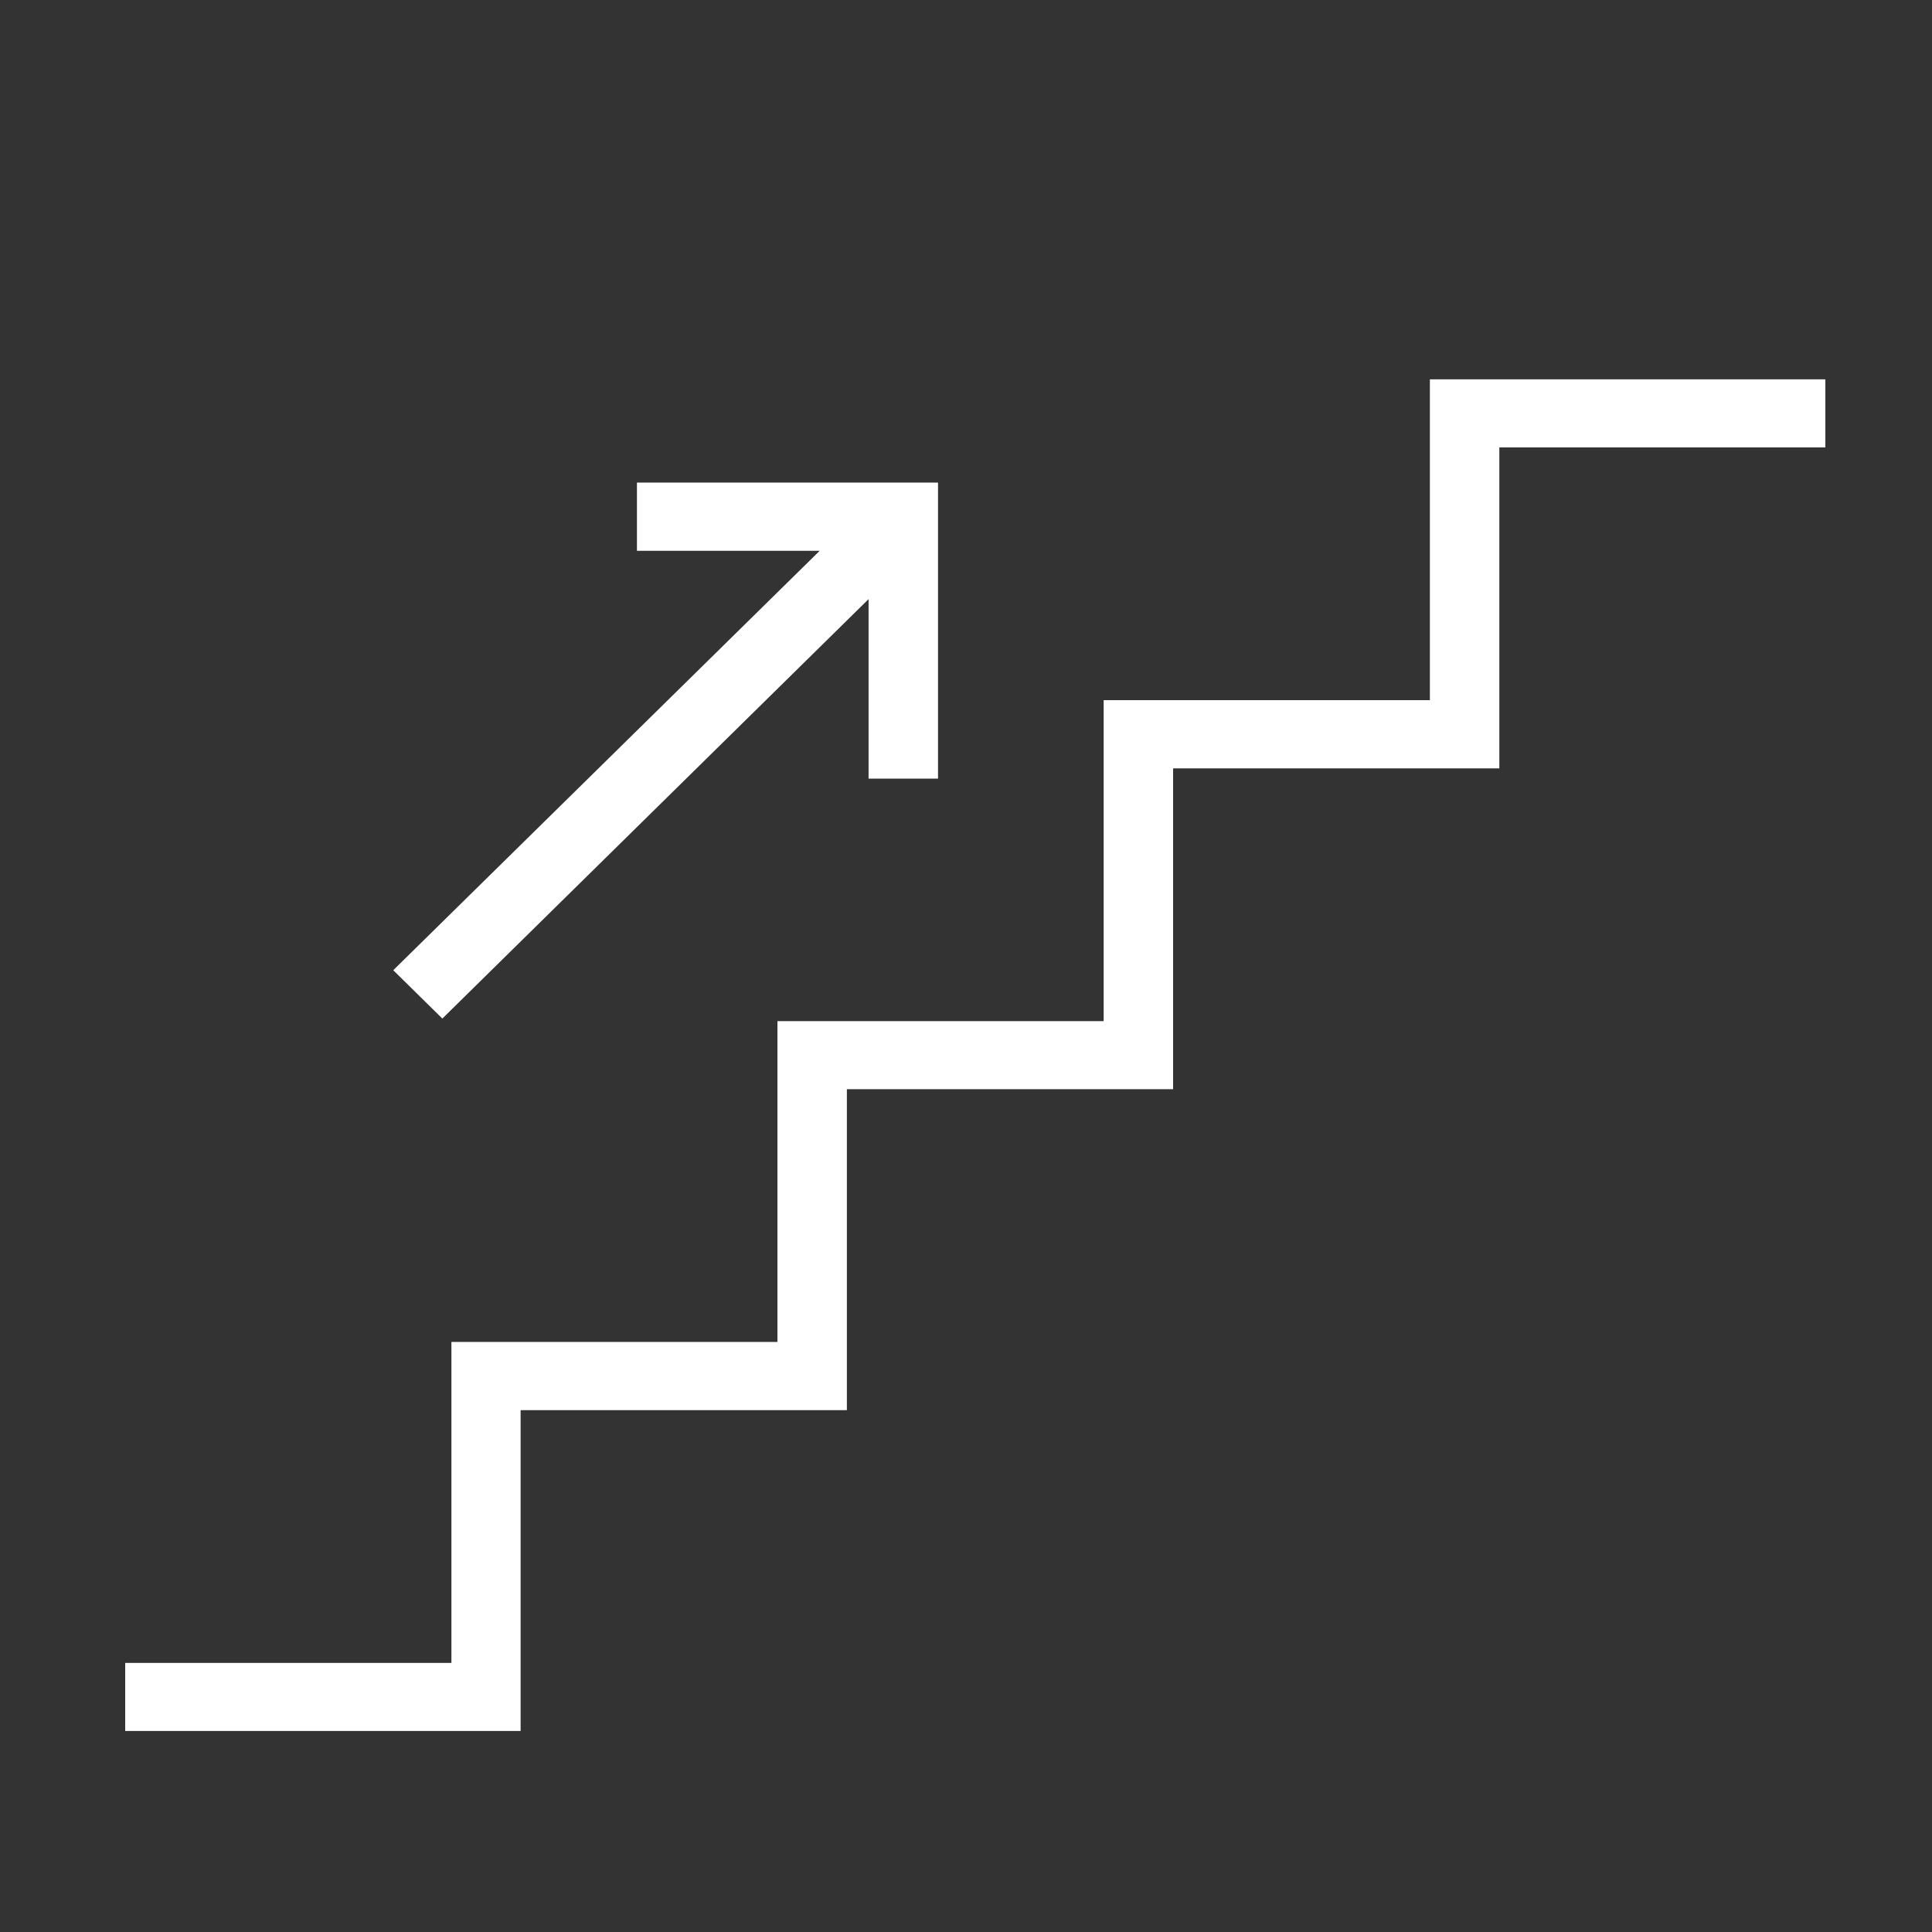
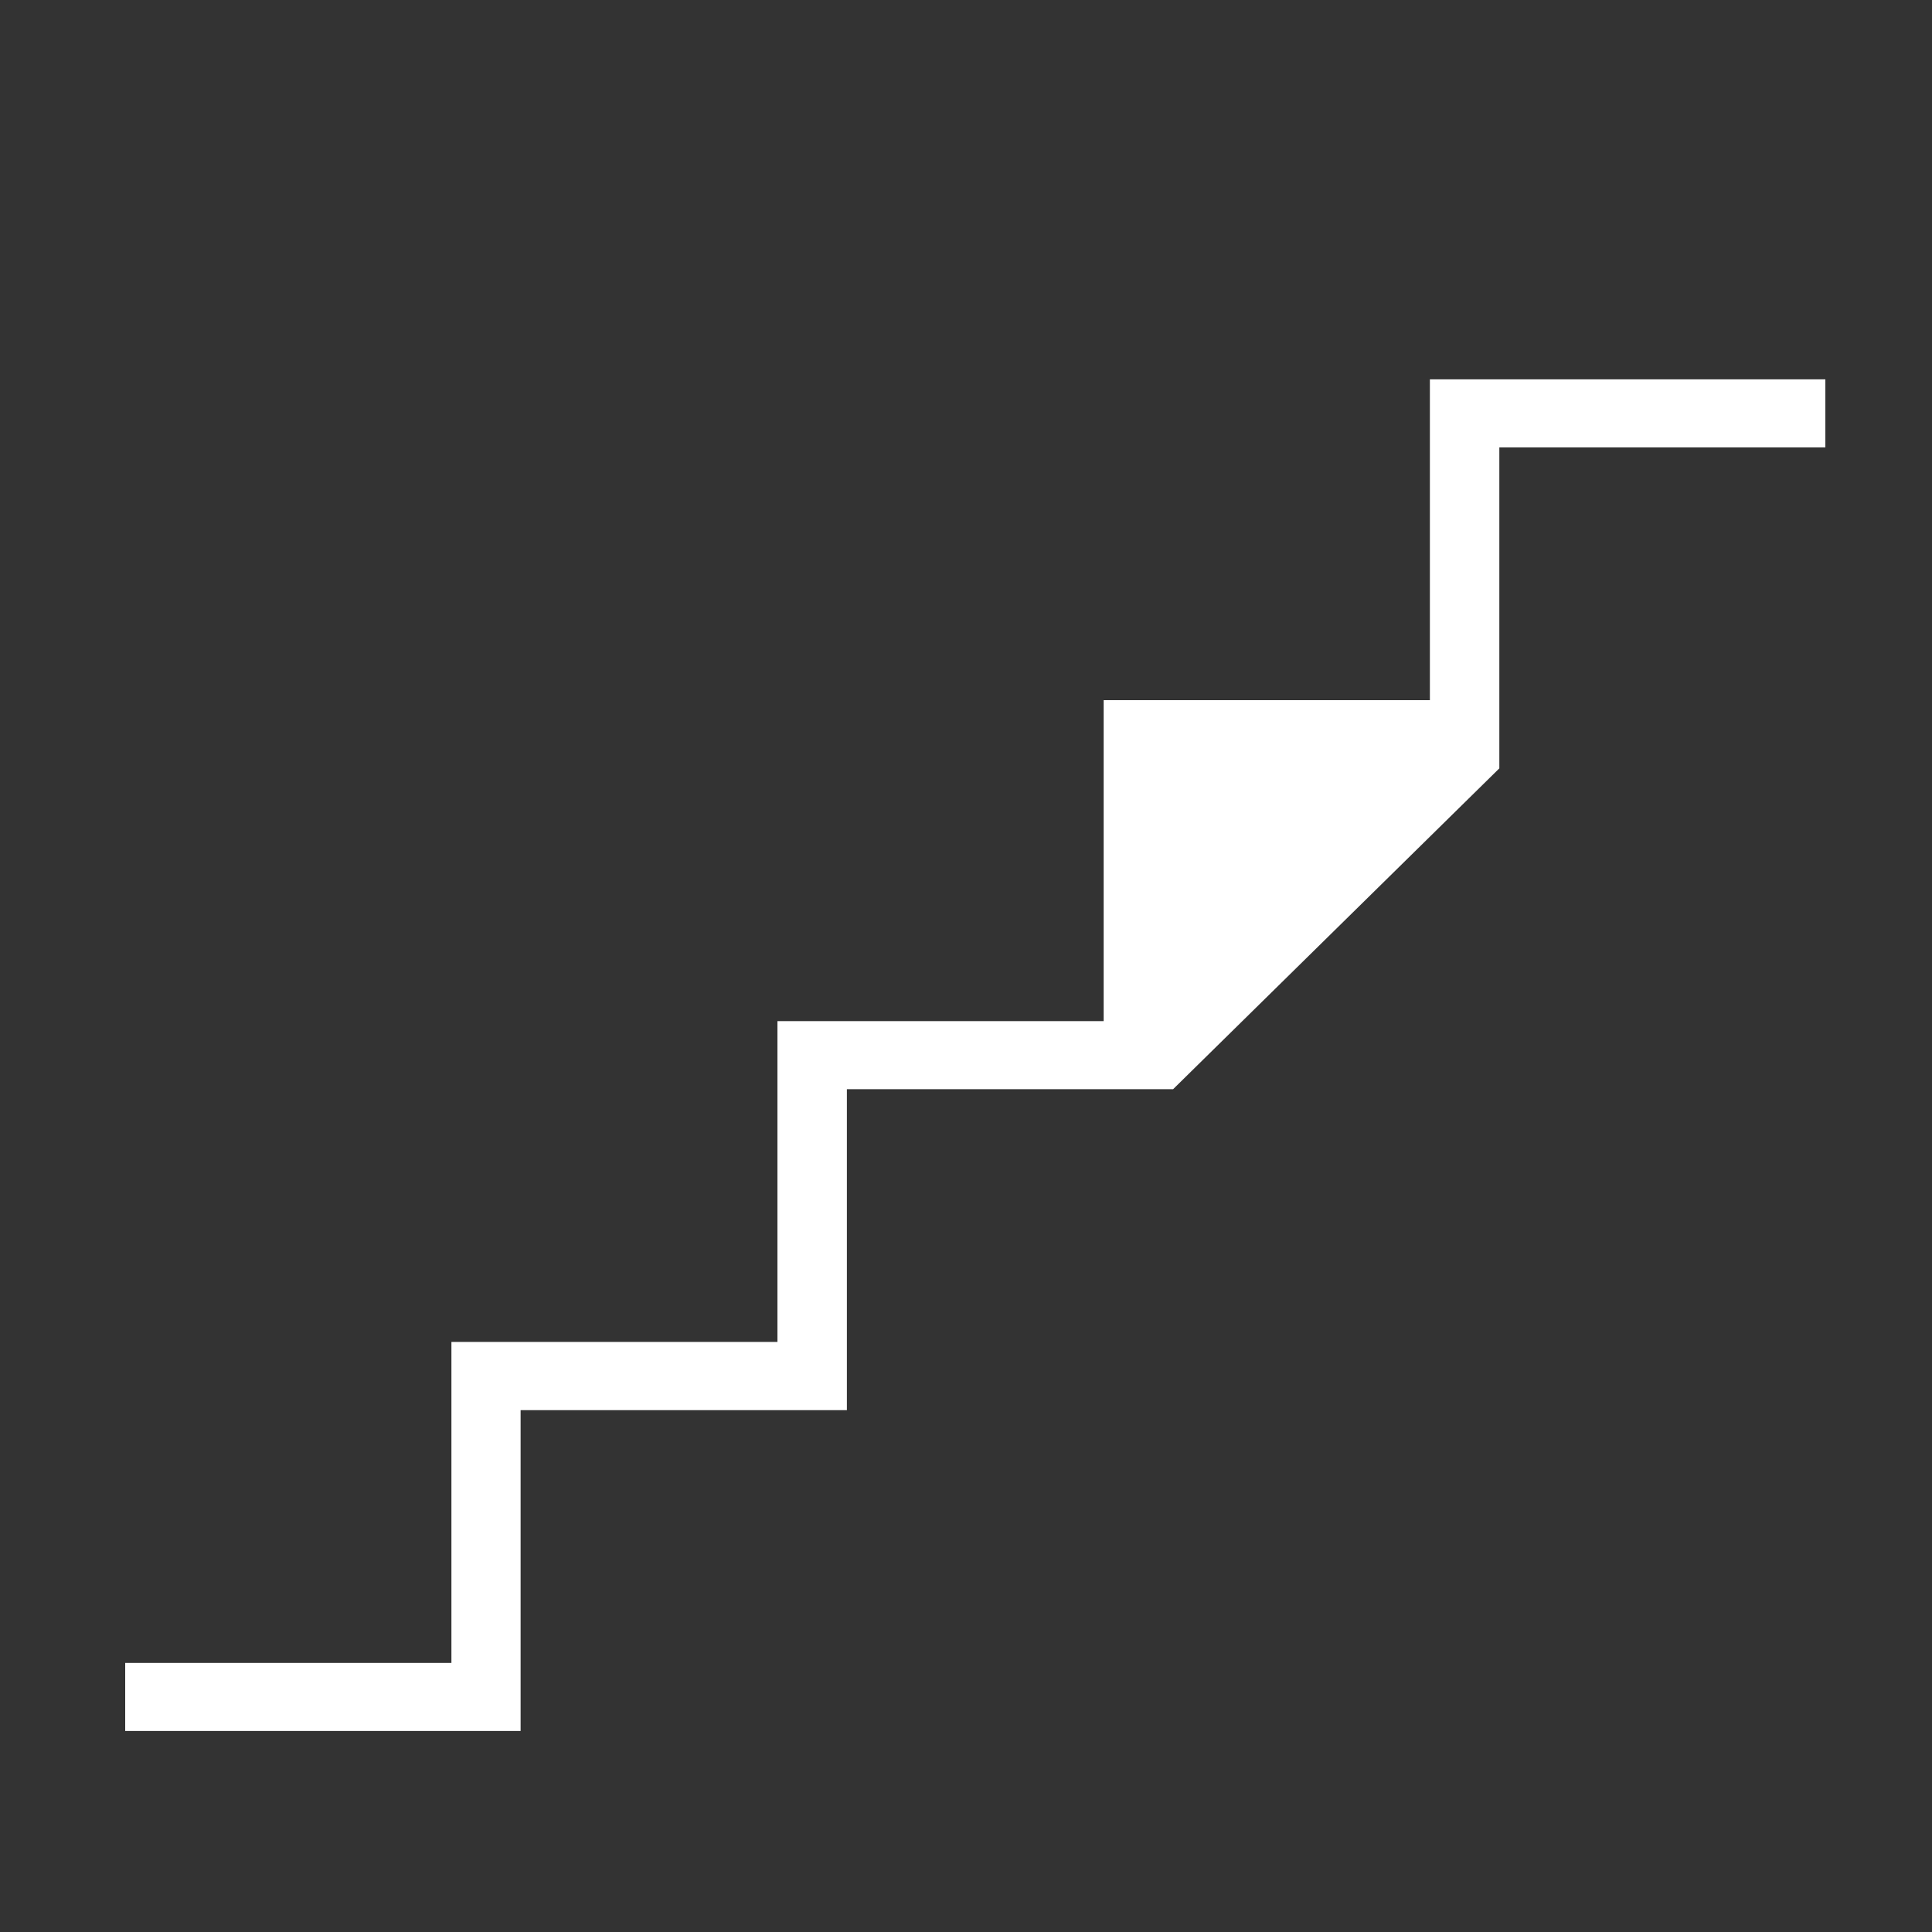
<svg xmlns="http://www.w3.org/2000/svg" width="50" zoomAndPan="magnify" viewBox="0 0 37.5 37.5" height="50" preserveAspectRatio="xMidYMid meet">
  <rect x="0" y="0" width="37.5" height="37.5" fill="#333333" stroke="none" />
  <defs>
    <clipPath id="2555f93809">
      <path d="M 2.43 7.352 L 35.43 7.352 L 35.43 33.602 L 2.43 33.602 Z M 2.43 7.352 " clip-rule="nonzero" />
    </clipPath>
  </defs>
  <g clip-path="url(#2555f93809)">
-     <path fill="#ffffff" d="M 10.105 33.598 L 10.105 27.371 L 16.438 27.371 L 16.438 21.141 L 22.77 21.141 L 22.77 14.914 L 29.102 14.914 L 29.102 8.684 L 35.43 8.684 L 35.43 7.363 L 27.754 7.363 L 27.754 13.59 L 21.422 13.59 L 21.422 19.82 L 15.09 19.82 L 15.09 26.047 L 8.762 26.047 L 8.762 32.277 L 2.43 32.277 L 2.43 33.598 L 10.105 33.598 " fill-opacity="1" fill-rule="nonzero" />
+     <path fill="#ffffff" d="M 10.105 33.598 L 10.105 27.371 L 16.438 27.371 L 16.438 21.141 L 22.77 21.141 L 29.102 14.914 L 29.102 8.684 L 35.43 8.684 L 35.43 7.363 L 27.754 7.363 L 27.754 13.59 L 21.422 13.59 L 21.422 19.82 L 15.09 19.82 L 15.09 26.047 L 8.762 26.047 L 8.762 32.277 L 2.43 32.277 L 2.43 33.598 L 10.105 33.598 " fill-opacity="1" fill-rule="nonzero" />
  </g>
-   <path fill="#ffffff" d="M 18.203 9.367 L 12.363 9.367 L 12.363 10.691 L 15.91 10.691 L 7.633 18.832 L 8.586 19.77 L 16.859 11.629 L 16.859 15.113 L 18.207 15.113 L 18.207 9.371 L 18.203 9.371 L 18.203 9.367 " fill-opacity="1" fill-rule="nonzero" />
</svg>